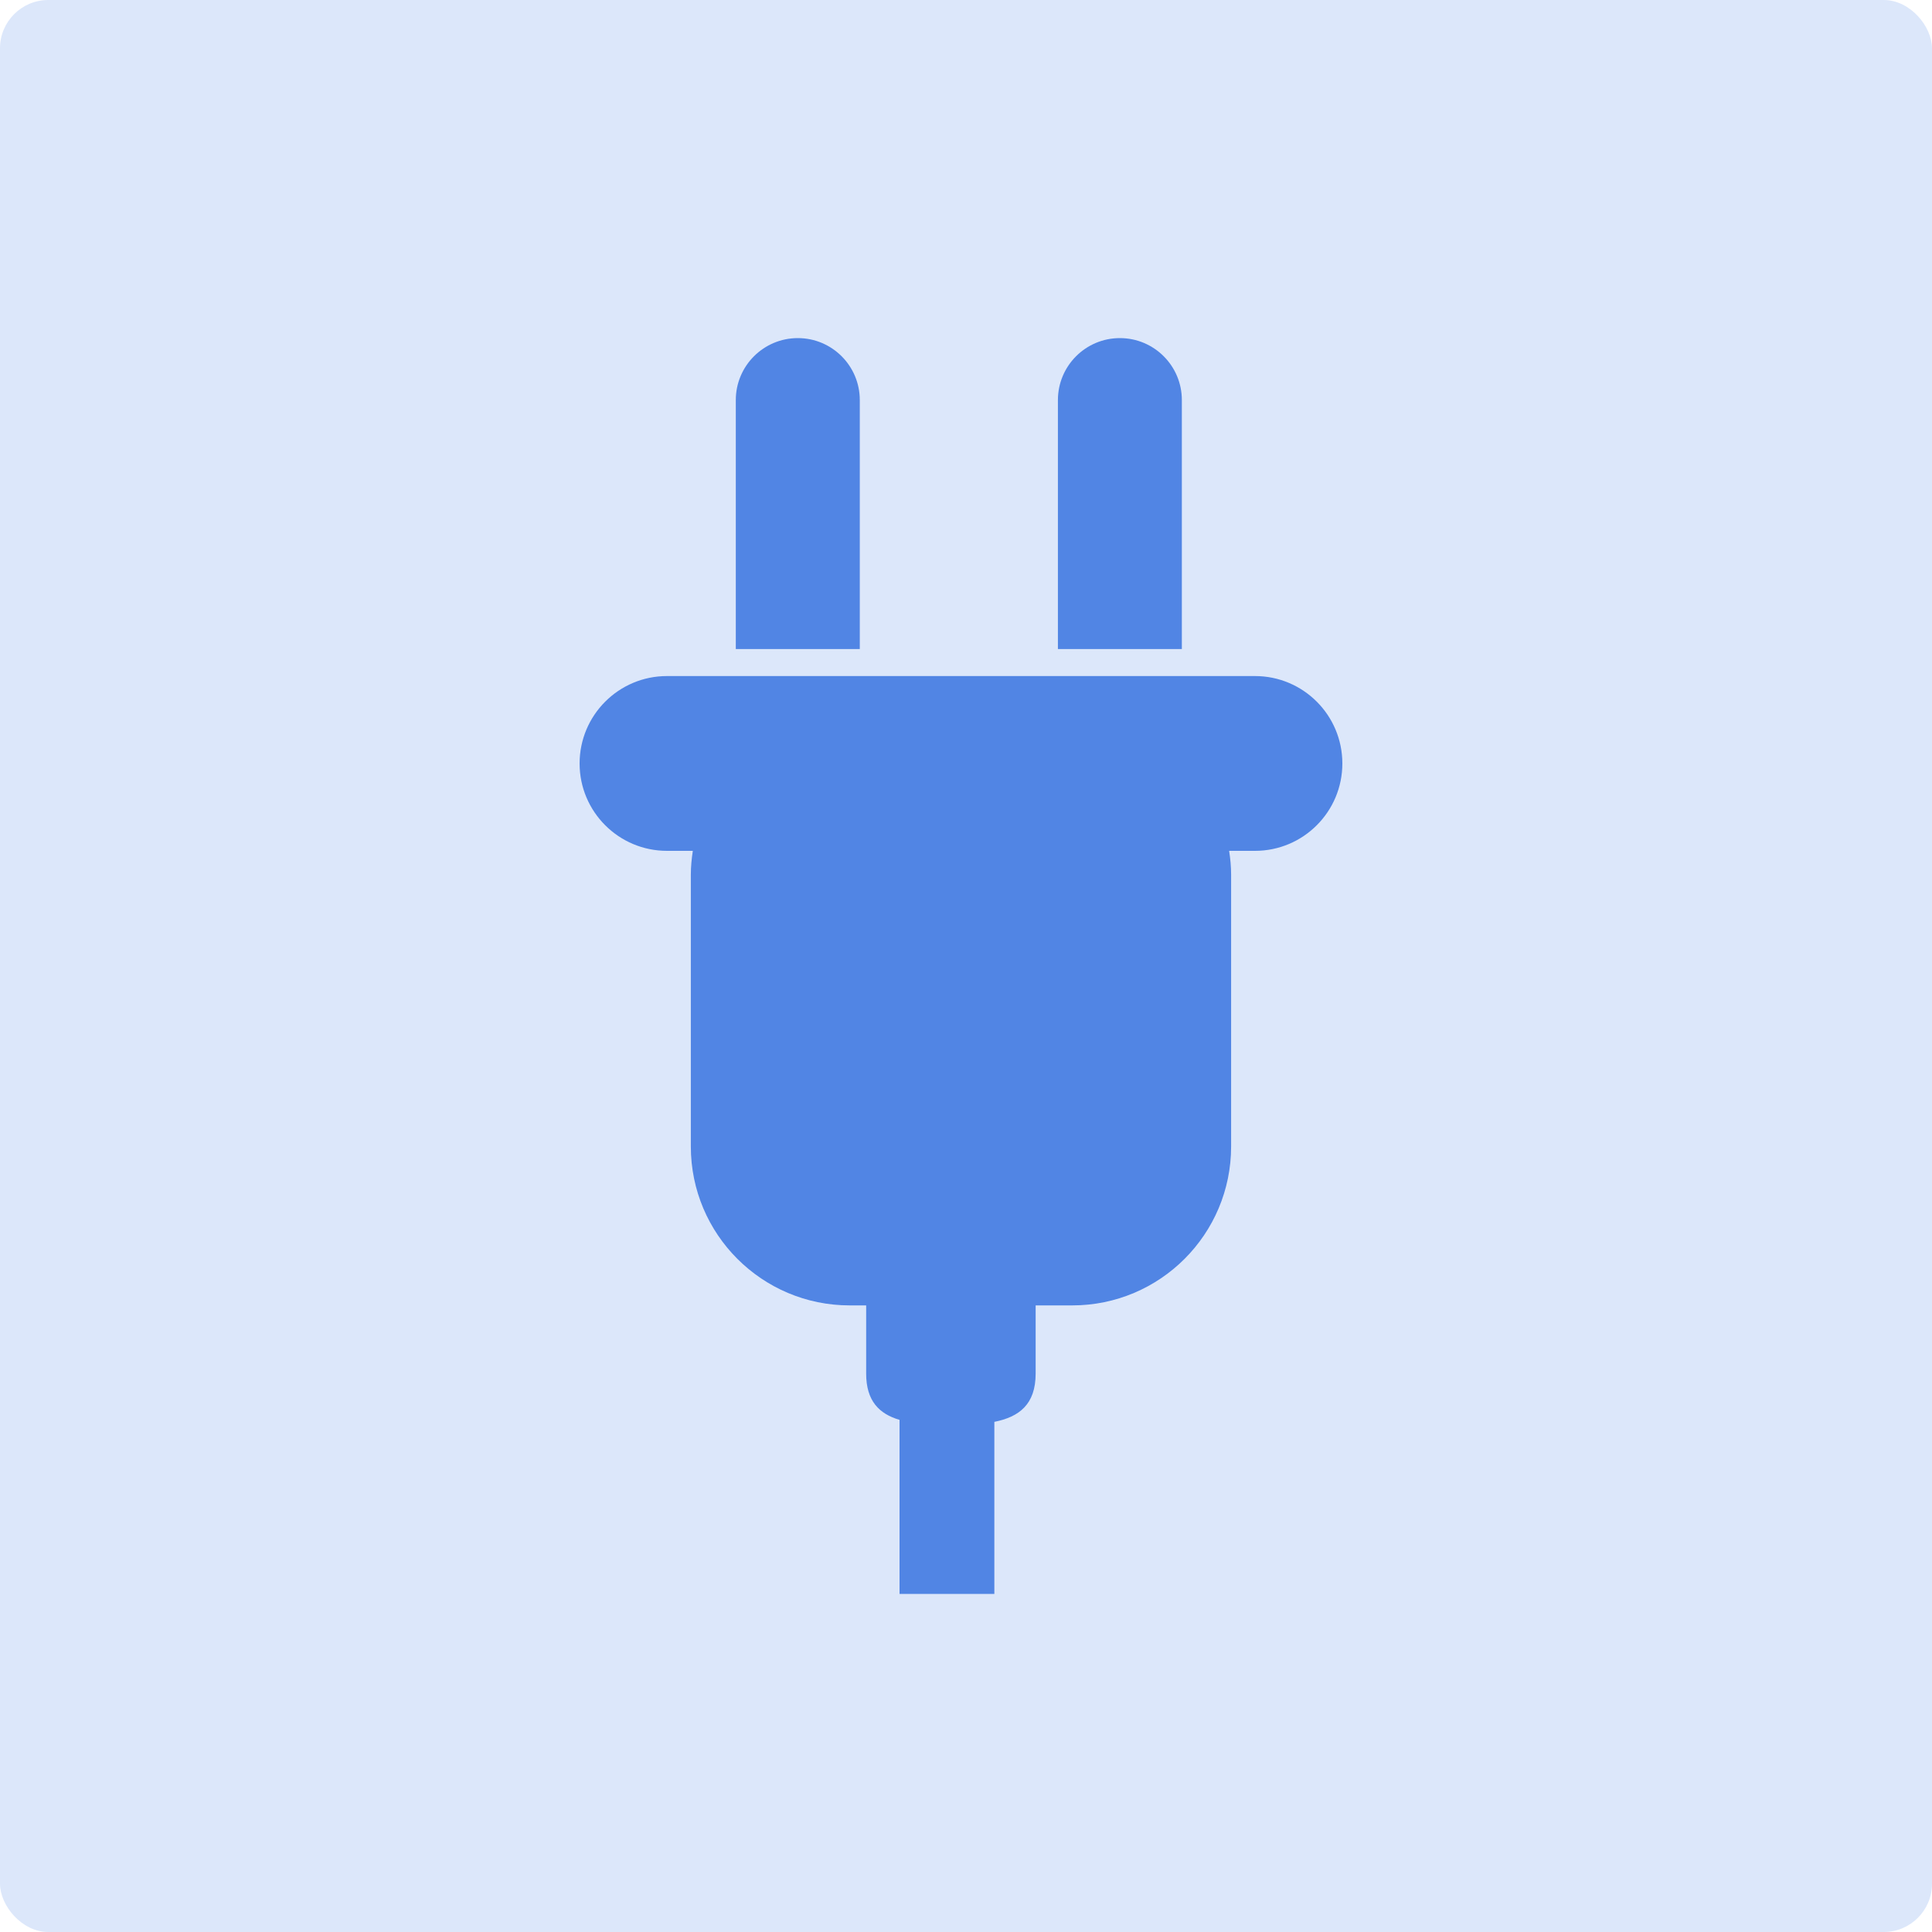
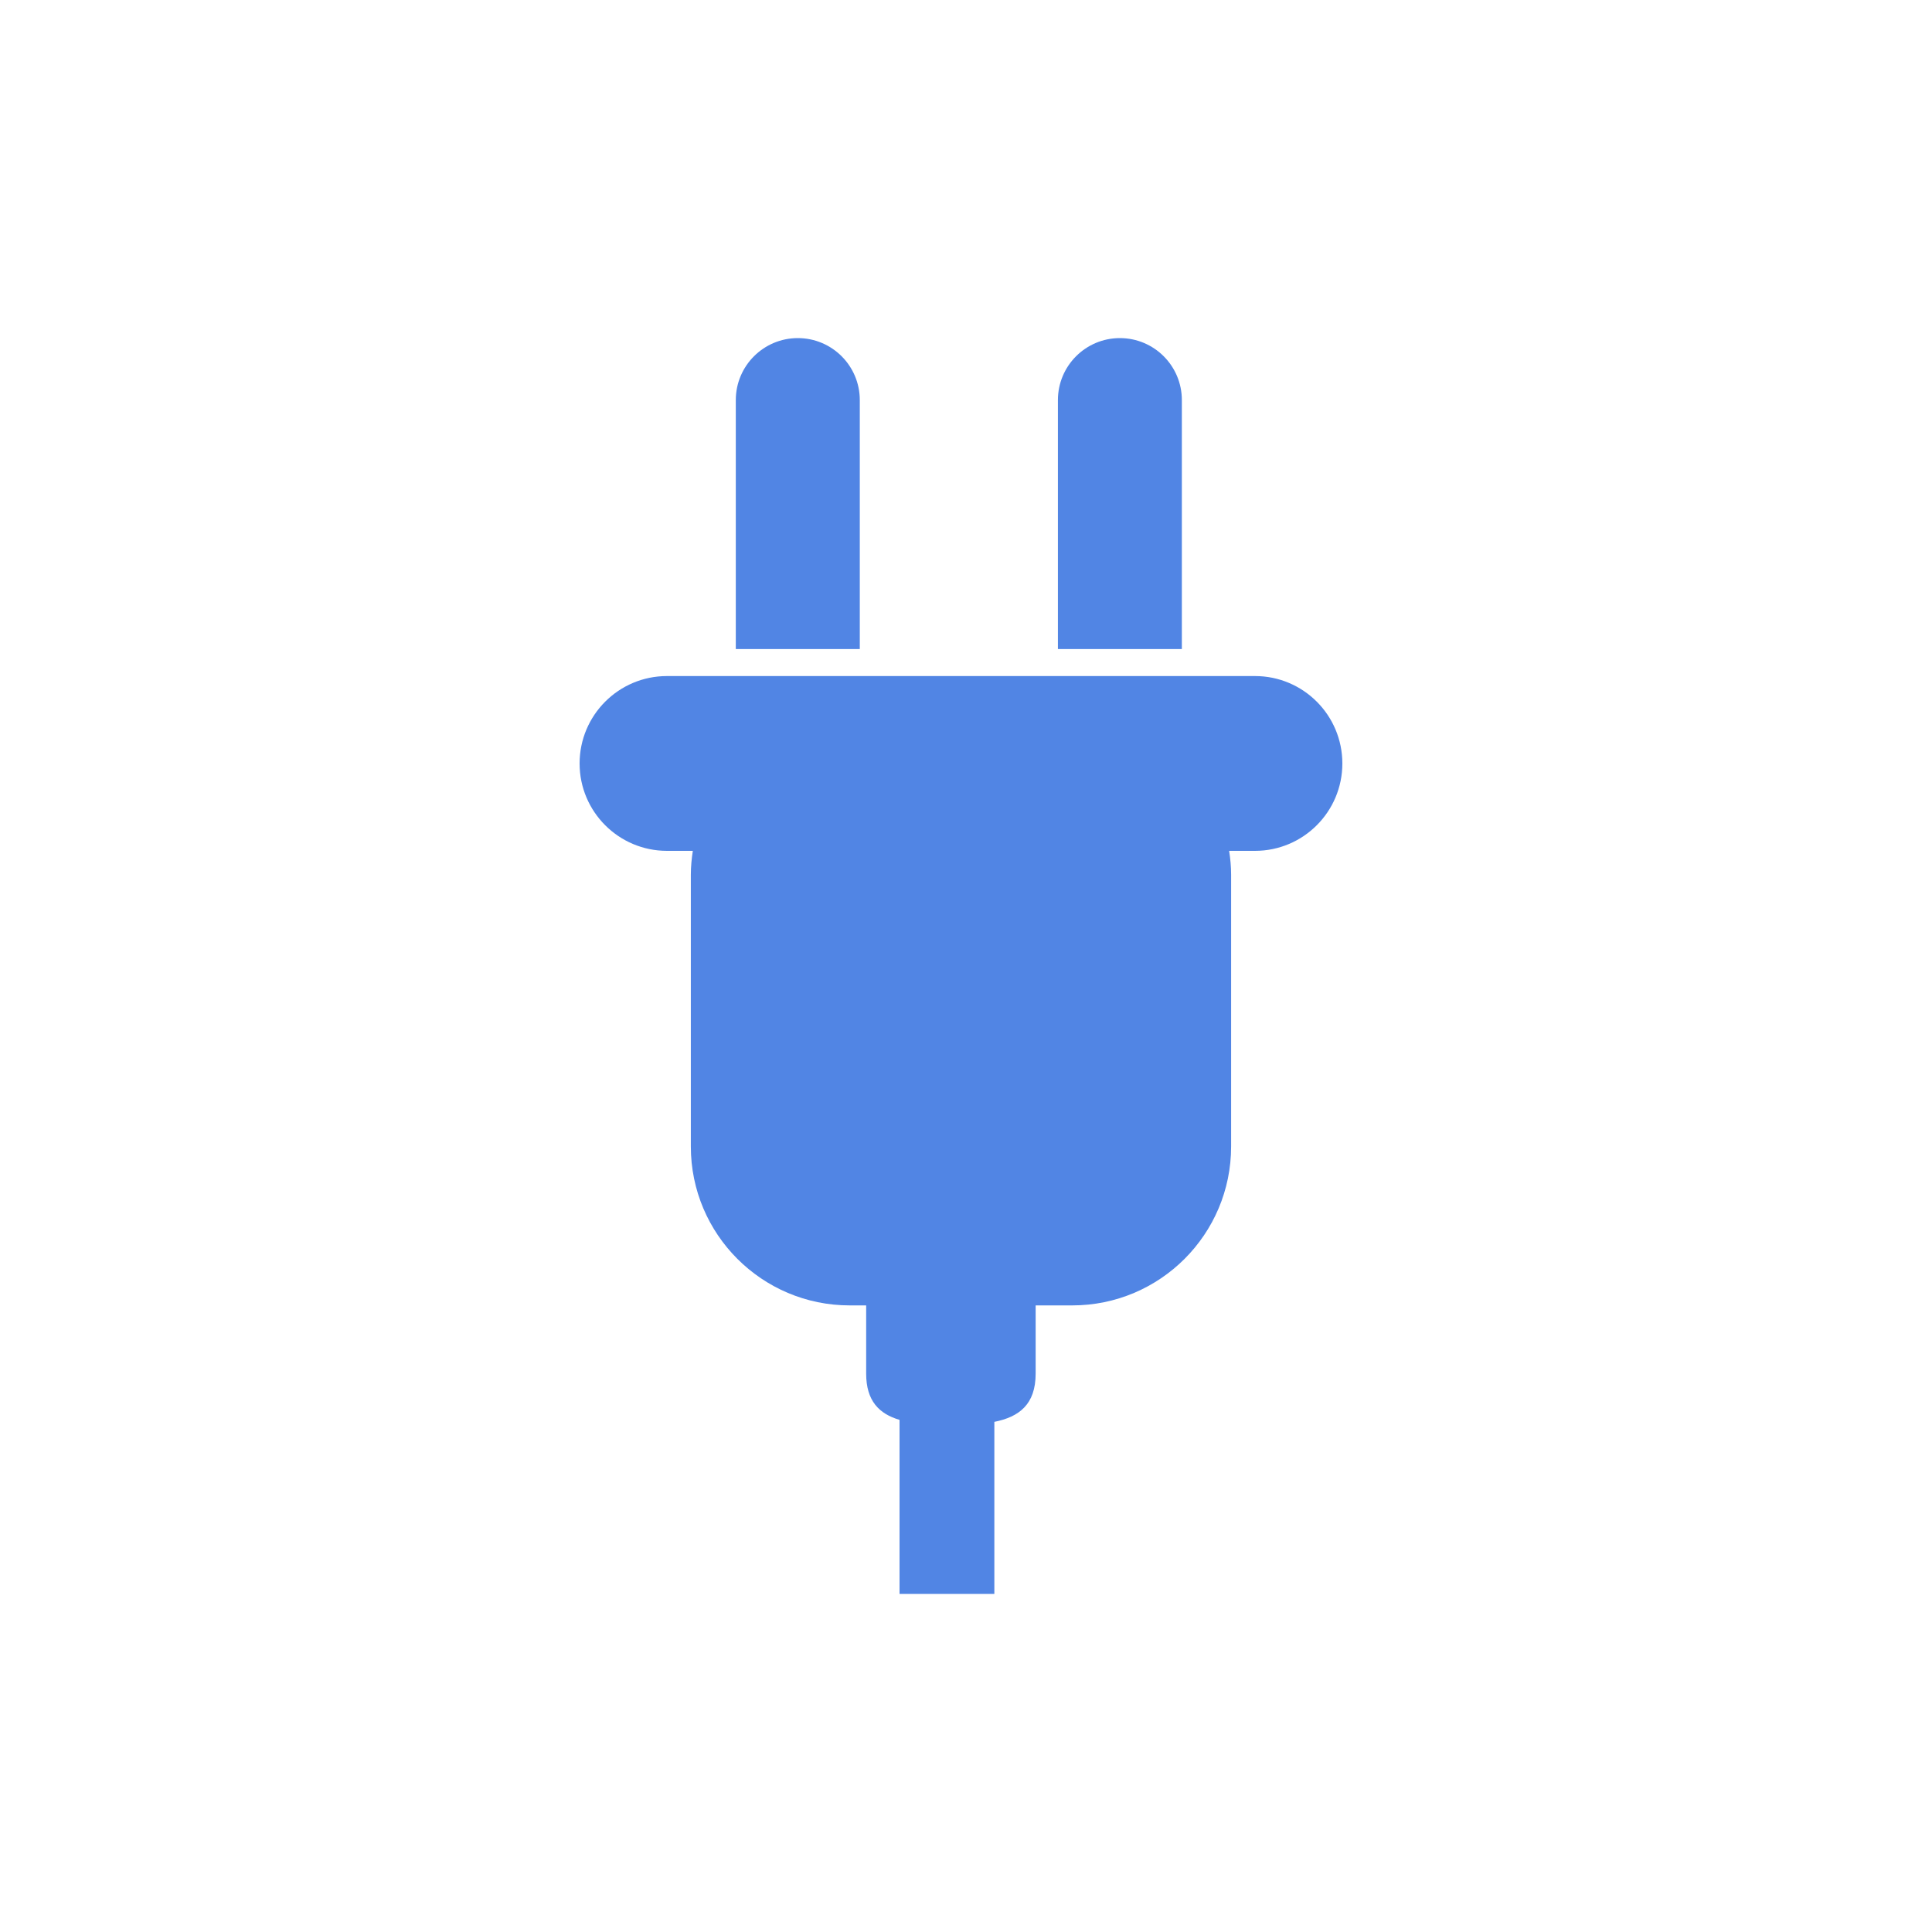
<svg xmlns="http://www.w3.org/2000/svg" width="40" height="40" viewBox="0 0 40 40" fill="none">
-   <rect width="40" height="40" rx="1" fill="#DCE7FA" />
  <path d="M13.809 13.997L25.983 13.997C26.982 13.997 27.792 14.807 27.792 15.807C27.792 16.806 26.982 17.616 25.983 17.616L25.448 17.616C25.473 17.777 25.489 17.941 25.489 18.109L25.489 23.737C25.489 25.553 24.017 27.027 22.199 27.027L21.442 27.027L21.442 28.439C21.442 29.078 21.099 29.336 20.587 29.438L20.587 33L18.624 33L18.624 29.397C18.204 29.273 17.933 29.007 17.933 28.439L17.933 27.027L17.593 27.027C15.776 27.027 14.303 25.554 14.303 23.737L14.303 18.109C14.303 17.941 14.32 17.777 14.344 17.616L13.81 17.616C12.81 17.616 12 16.806 12 15.807C12 14.807 12.81 13.997 13.809 13.997ZM16.518 7C15.809 7 15.234 7.575 15.234 8.283L15.234 13.438L17.801 13.438L17.801 8.283C17.801 7.575 17.227 7 16.518 7ZM21.903 8.283L21.903 13.438L24.469 13.438L24.469 8.283C24.469 7.575 23.895 7 23.186 7C22.477 7 21.903 7.575 21.903 8.283Z" fill="#5185E4" />
</svg>